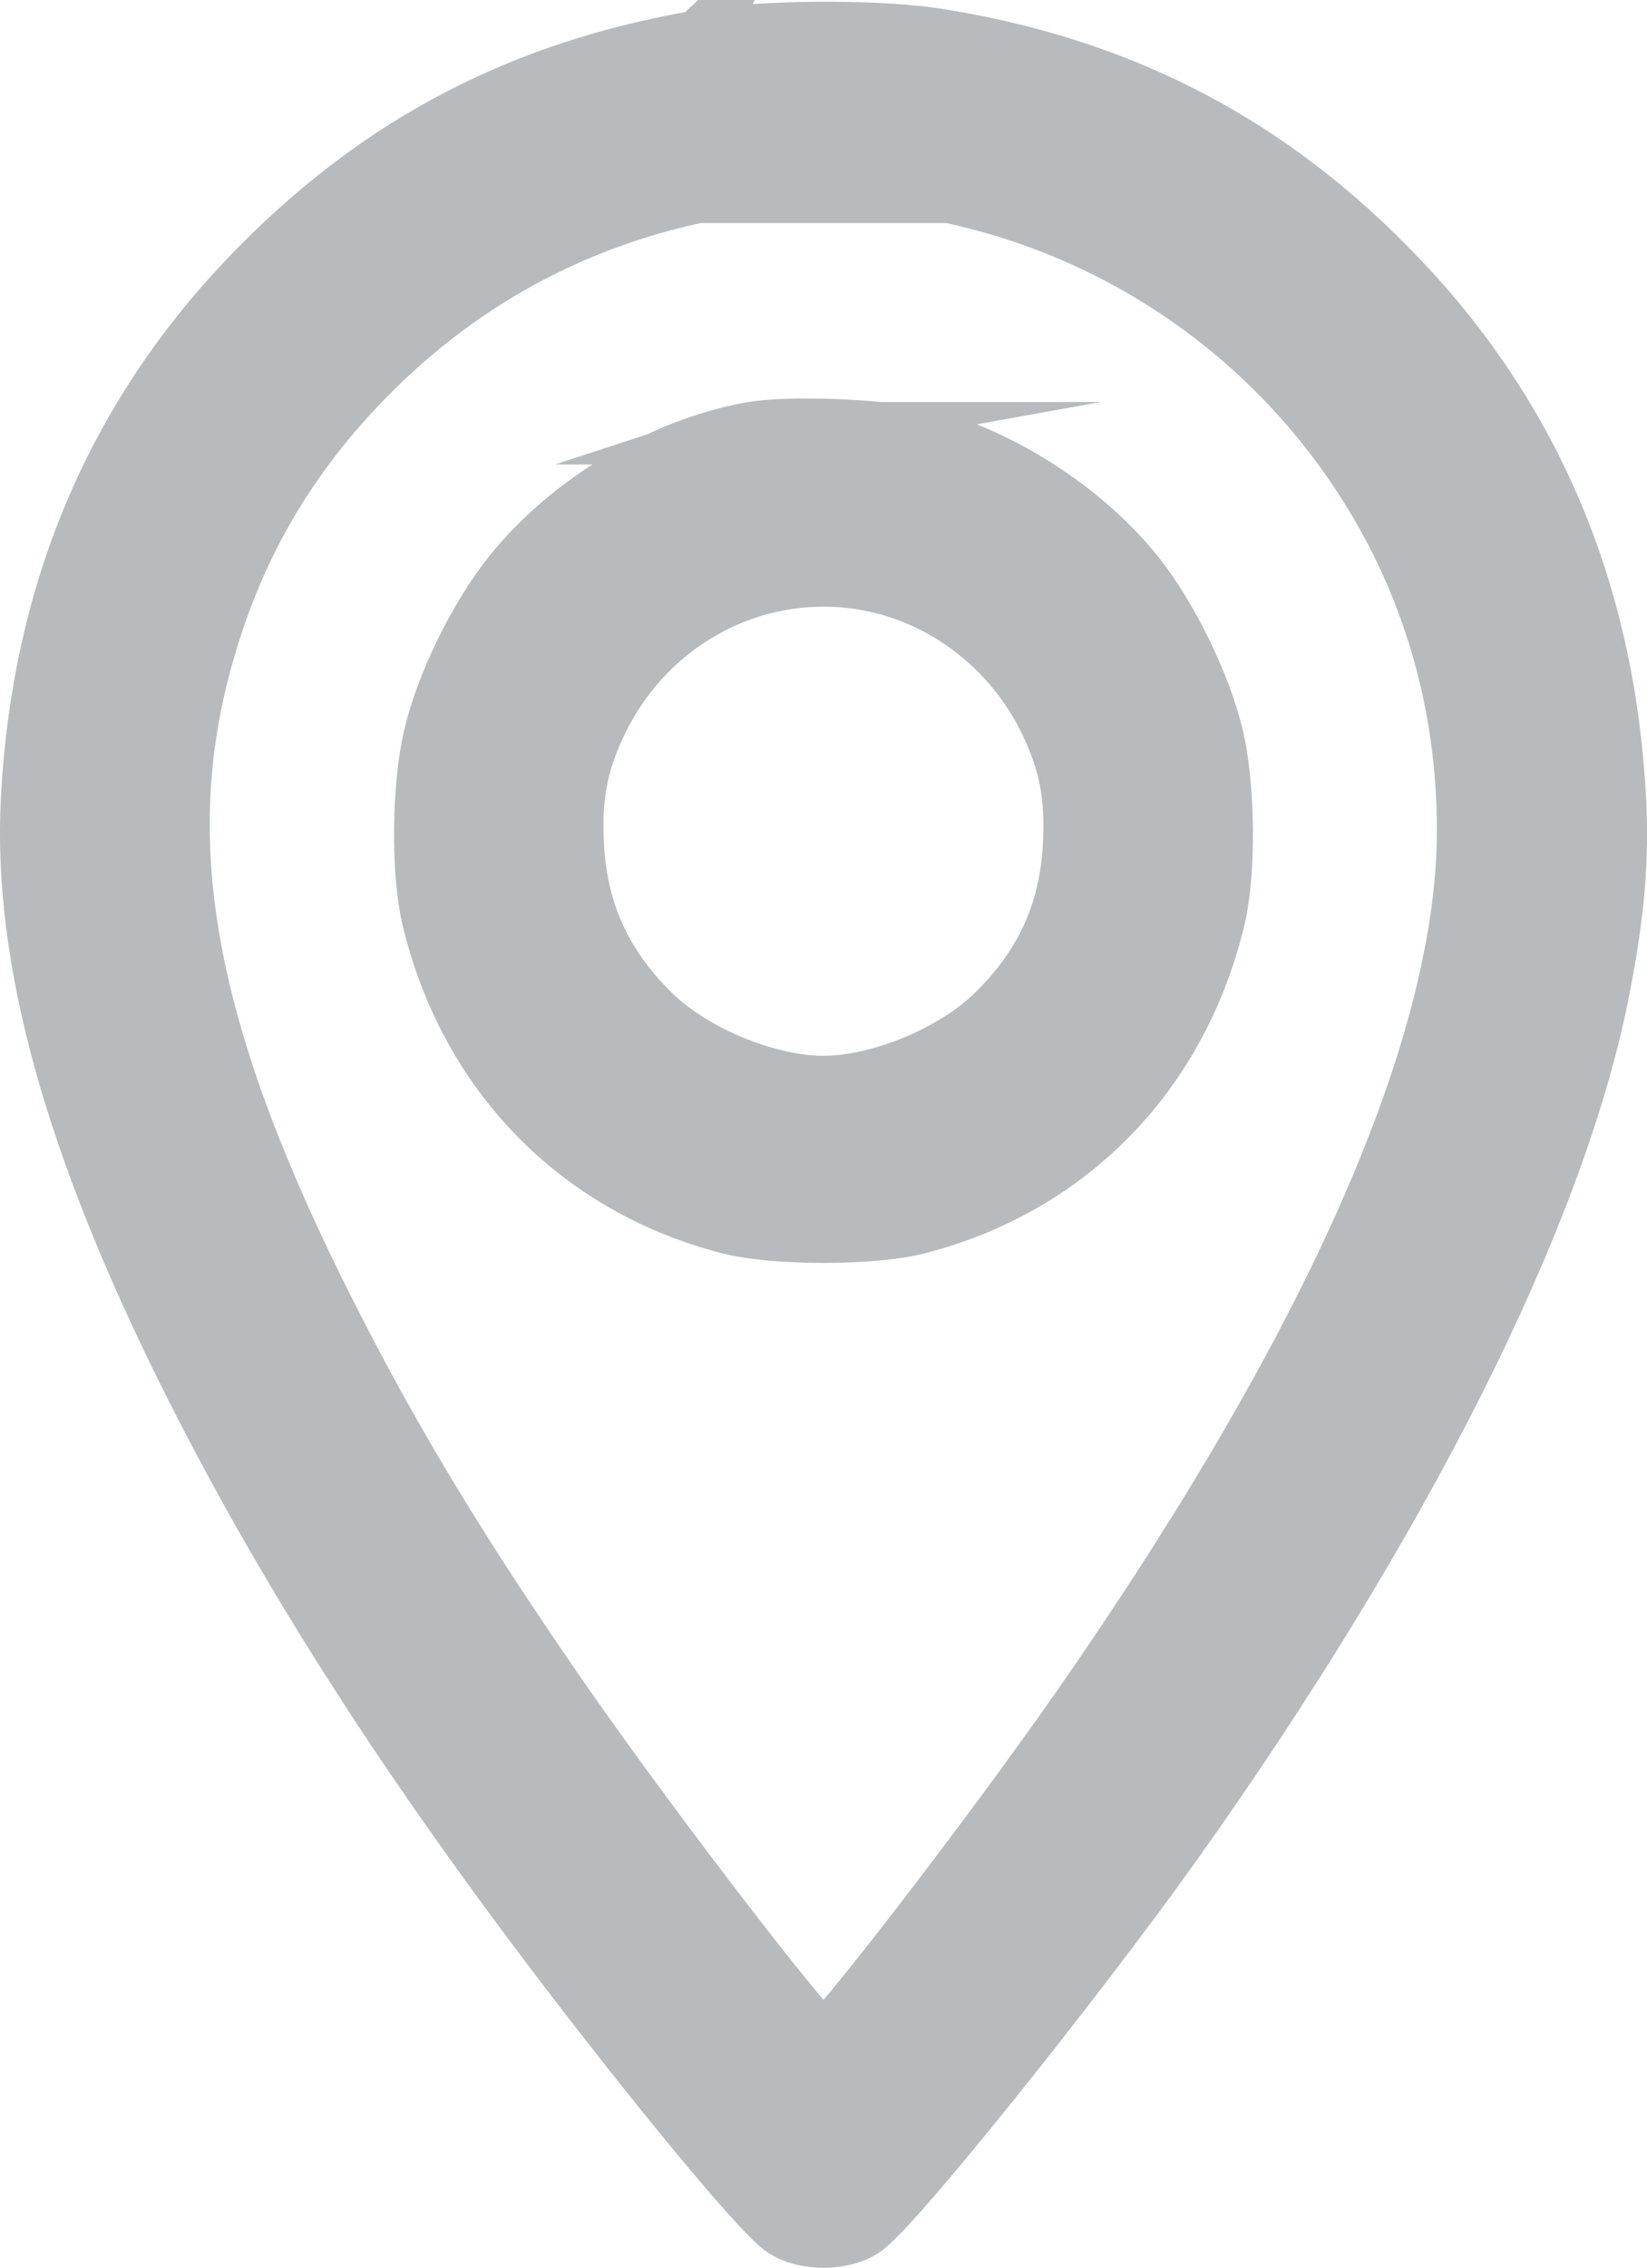
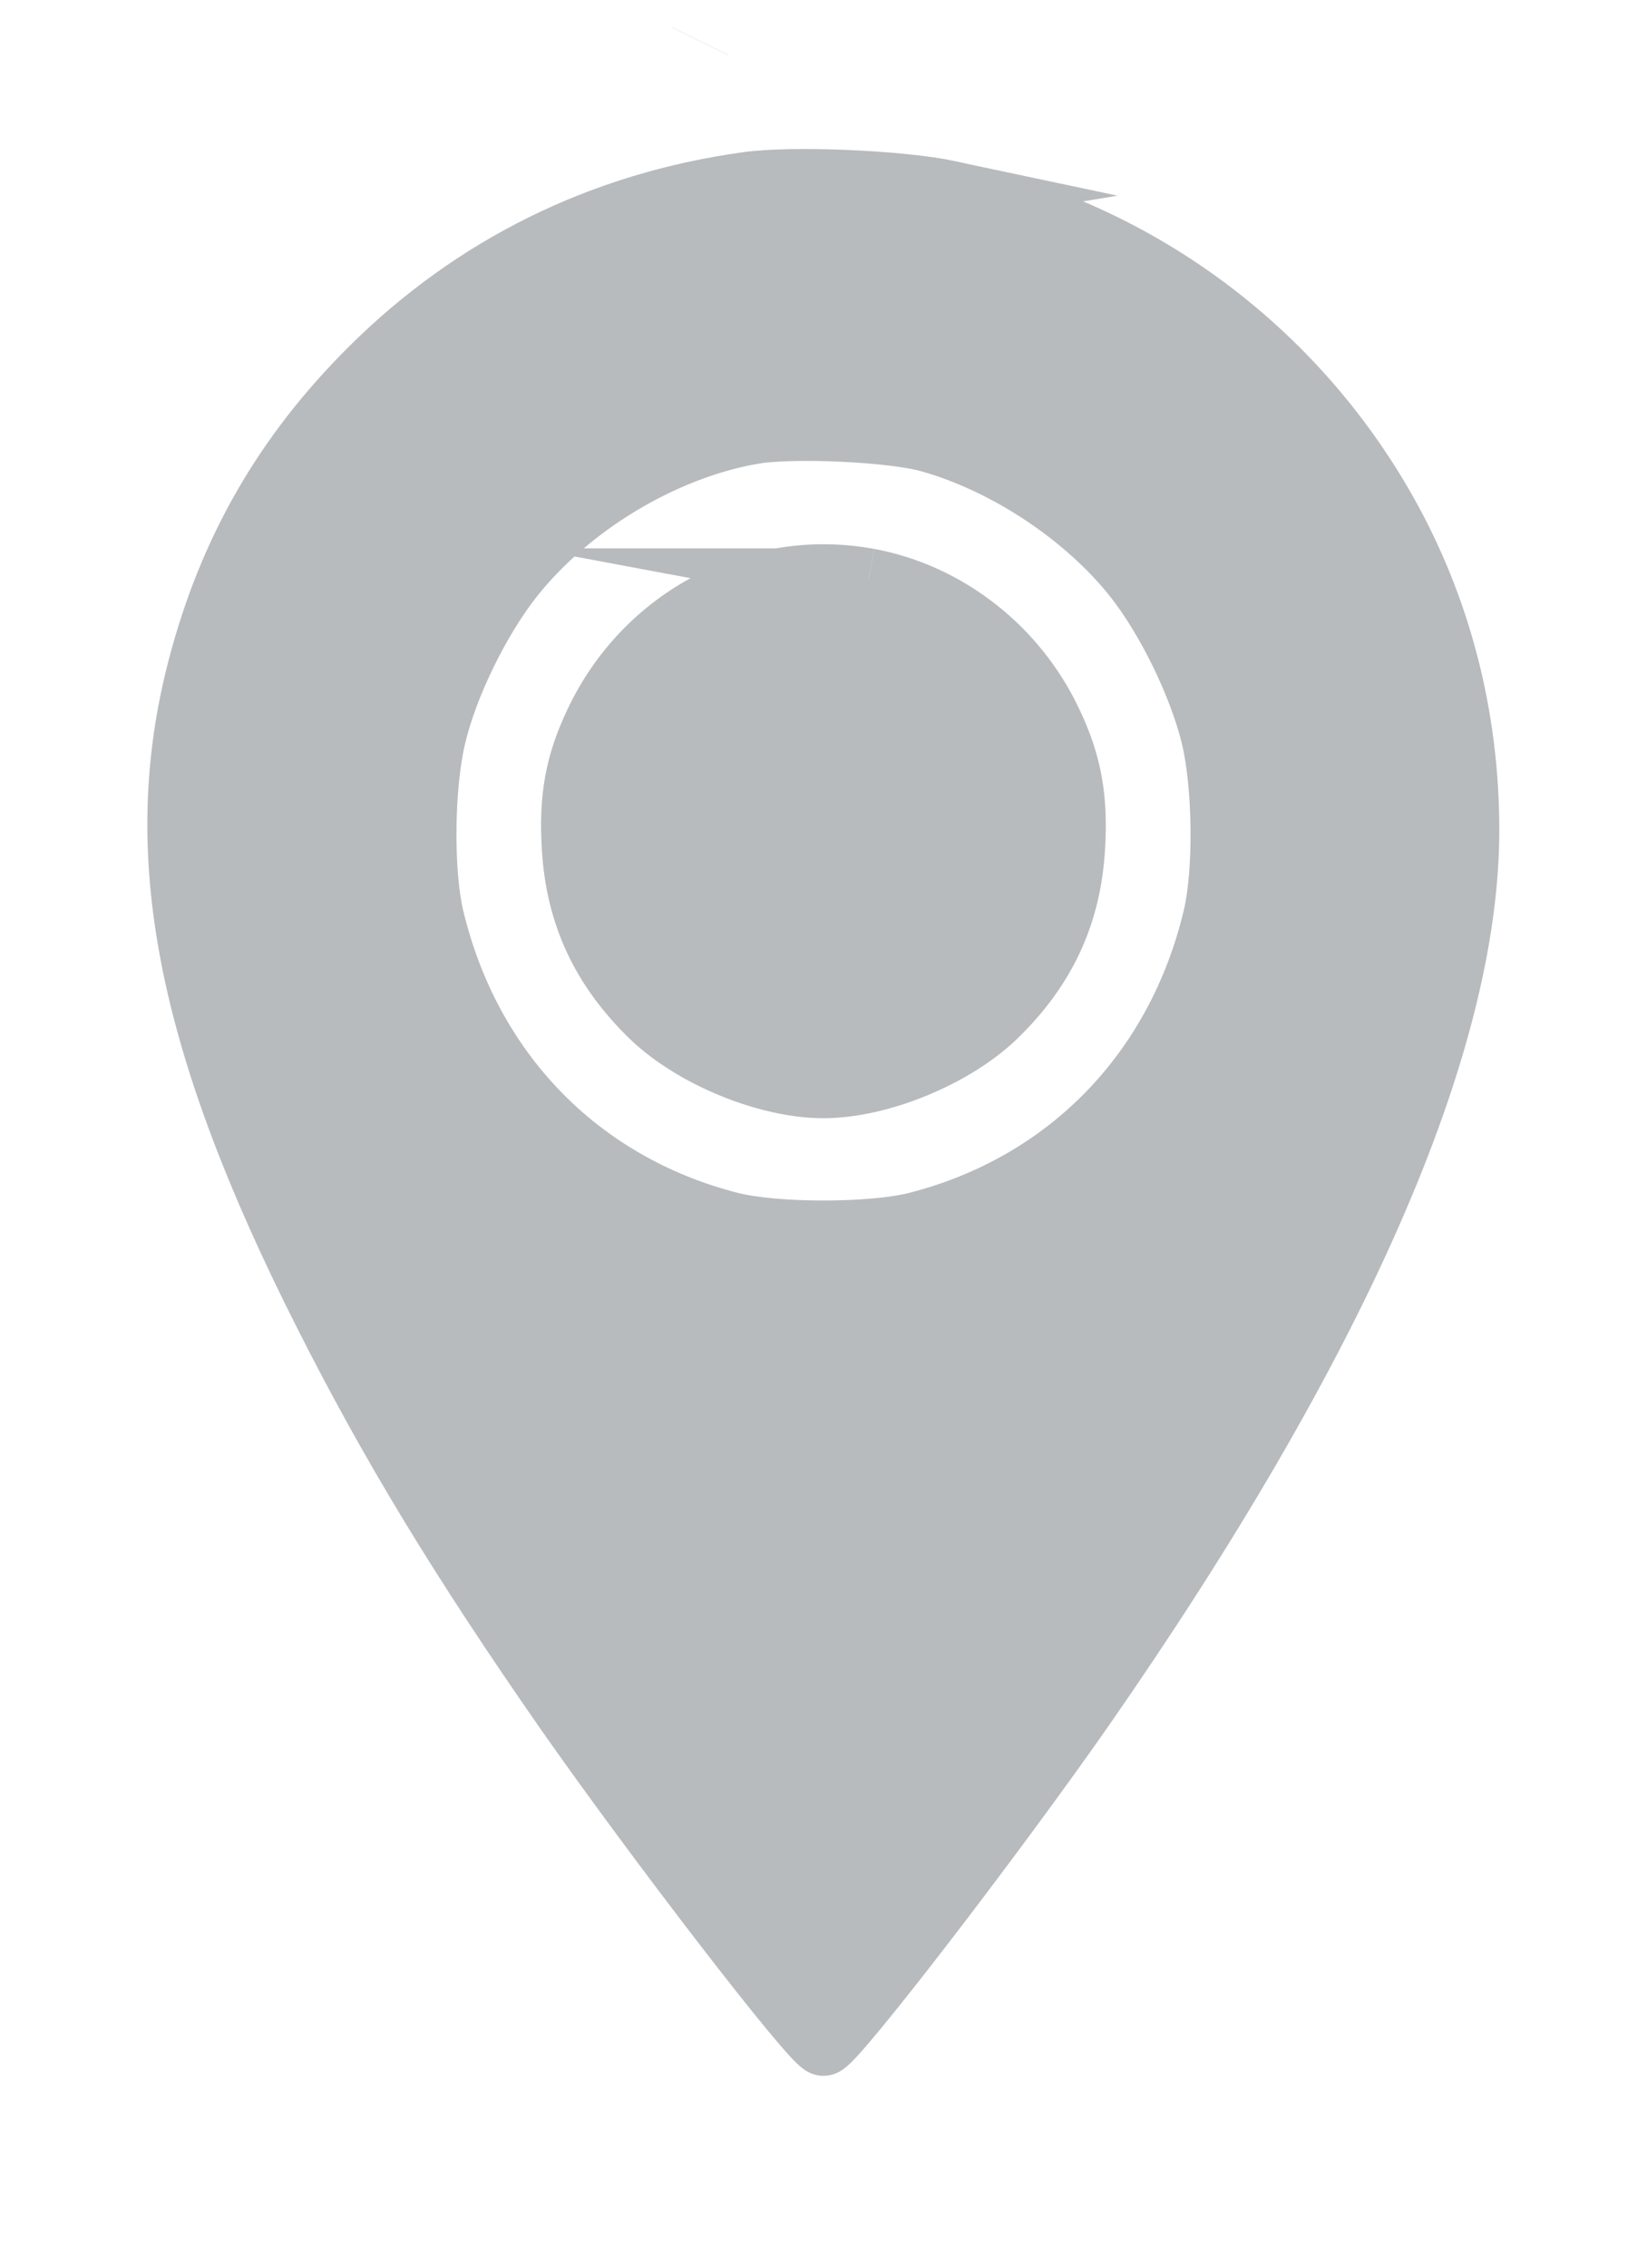
<svg xmlns="http://www.w3.org/2000/svg" xml:space="preserve" width="3.957mm" height="5.446mm" version="1.1" style="shape-rendering:geometricPrecision; text-rendering:geometricPrecision; image-rendering:optimizeQuality; fill-rule:evenodd; clip-rule:evenodd" viewBox="0 0 395.68 544.57">
  <defs>
    <style type="text/css">
   
    .str0 {stroke:#B7BBBD;stroke-width:14.99;stroke-miterlimit:22.926}
    .fil0 {fill:#B7BBBD}
   
  </style>
  </defs>
  <g id="Слой_x0020_1">
-     <path class="fil0 str0" d="M168.11 9.89c-42.13,7.23 -75.64,24.6 -105.05,54.26 -34.23,34.41 -52.69,77.1 -55.35,127.63 -2.06,38.13 10.26,82.77 38.34,138.9 24.07,48.06 54.83,95.6 96.53,149.44 21.95,28.33 41.42,51.48 45.93,54.47 4.82,3.31 13.83,3.31 18.65,0 6.97,-4.65 49.92,-58.18 74.21,-92.18 54.84,-77.11 91.63,-150.07 102.38,-203.38 3.79,-18.71 5.04,-32.46 4.21,-47.22 -2.67,-50.54 -21.12,-93.23 -55.37,-127.63 -29.92,-30.29 -64.87,-47.96 -107.7,-54.69 -14.36,-2.27 -42.54,-2.06 -56.79,0.43l0.02 -0.04zm59.96 36.17c44.49,9.41 82.6,37.31 104.95,76.99 12.91,22.95 19.68,48.9 19.68,76.28 0,51.56 -31.46,123.08 -92.66,211.03 -22.03,31.52 -59.85,80.62 -62.2,80.62 -2.35,0 -40.17,-49.1 -62.2,-80.62 -25.01,-35.96 -41.72,-63.45 -57.69,-95.09 -33.01,-65.31 -41.83,-110.47 -30.14,-155.02 7.38,-28.22 20.71,-51.27 41.41,-71.82 24.7,-24.5 55.25,-39.59 90.21,-44.44 10.87,-1.55 37,-0.43 48.69,2.06l-0.06 0.01zm-47.66 57.98c-21.22,3.82 -43.46,17.16 -57.2,34.41 -7.99,10.03 -15.87,26.04 -18.75,38.34 -2.87,11.89 -3.06,32.46 -0.51,43.41 8.82,37.1 35.17,64.18 71.34,73.48 10.77,2.79 34.34,2.79 45.1,0 36.17,-9.31 62.52,-36.39 71.33,-73.48 2.57,-10.97 2.37,-31.52 -0.5,-43.41 -2.98,-12.3 -10.77,-28.31 -18.75,-38.34 -11.69,-14.67 -30.64,-27.28 -48.98,-32.46 -8.82,-2.58 -33.52,-3.72 -43.05,-1.96l-0.03 0.01zm28.28 35.14c18.87,3.52 35.46,16.43 43.88,34.41 4.61,9.7 6.14,17.97 5.43,29.86 -0.92,16.13 -6.97,29.15 -18.97,40.73 -9.94,9.5 -27.68,16.84 -41.21,16.84 -13.53,0 -31.27,-7.33 -41.2,-16.84 -12,-11.58 -18.04,-24.6 -18.97,-40.73 -0.72,-11.87 0.82,-20.14 5.43,-29.86 11.99,-25.43 38.74,-39.38 65.59,-34.41l0.02 0z" />
+     <path class="fil0 str0" d="M168.11 9.89l0.02 -0.04zm59.96 36.17c44.49,9.41 82.6,37.31 104.95,76.99 12.91,22.95 19.68,48.9 19.68,76.28 0,51.56 -31.46,123.08 -92.66,211.03 -22.03,31.52 -59.85,80.62 -62.2,80.62 -2.35,0 -40.17,-49.1 -62.2,-80.62 -25.01,-35.96 -41.72,-63.45 -57.69,-95.09 -33.01,-65.31 -41.83,-110.47 -30.14,-155.02 7.38,-28.22 20.71,-51.27 41.41,-71.82 24.7,-24.5 55.25,-39.59 90.21,-44.44 10.87,-1.55 37,-0.43 48.69,2.06l-0.06 0.01zm-47.66 57.98c-21.22,3.82 -43.46,17.16 -57.2,34.41 -7.99,10.03 -15.87,26.04 -18.75,38.34 -2.87,11.89 -3.06,32.46 -0.51,43.41 8.82,37.1 35.17,64.18 71.34,73.48 10.77,2.79 34.34,2.79 45.1,0 36.17,-9.31 62.52,-36.39 71.33,-73.48 2.57,-10.97 2.37,-31.52 -0.5,-43.41 -2.98,-12.3 -10.77,-28.31 -18.75,-38.34 -11.69,-14.67 -30.64,-27.28 -48.98,-32.46 -8.82,-2.58 -33.52,-3.72 -43.05,-1.96l-0.03 0.01zm28.28 35.14c18.87,3.52 35.46,16.43 43.88,34.41 4.61,9.7 6.14,17.97 5.43,29.86 -0.92,16.13 -6.97,29.15 -18.97,40.73 -9.94,9.5 -27.68,16.84 -41.21,16.84 -13.53,0 -31.27,-7.33 -41.2,-16.84 -12,-11.58 -18.04,-24.6 -18.97,-40.73 -0.72,-11.87 0.82,-20.14 5.43,-29.86 11.99,-25.43 38.74,-39.38 65.59,-34.41l0.02 0z" />
  </g>
</svg>